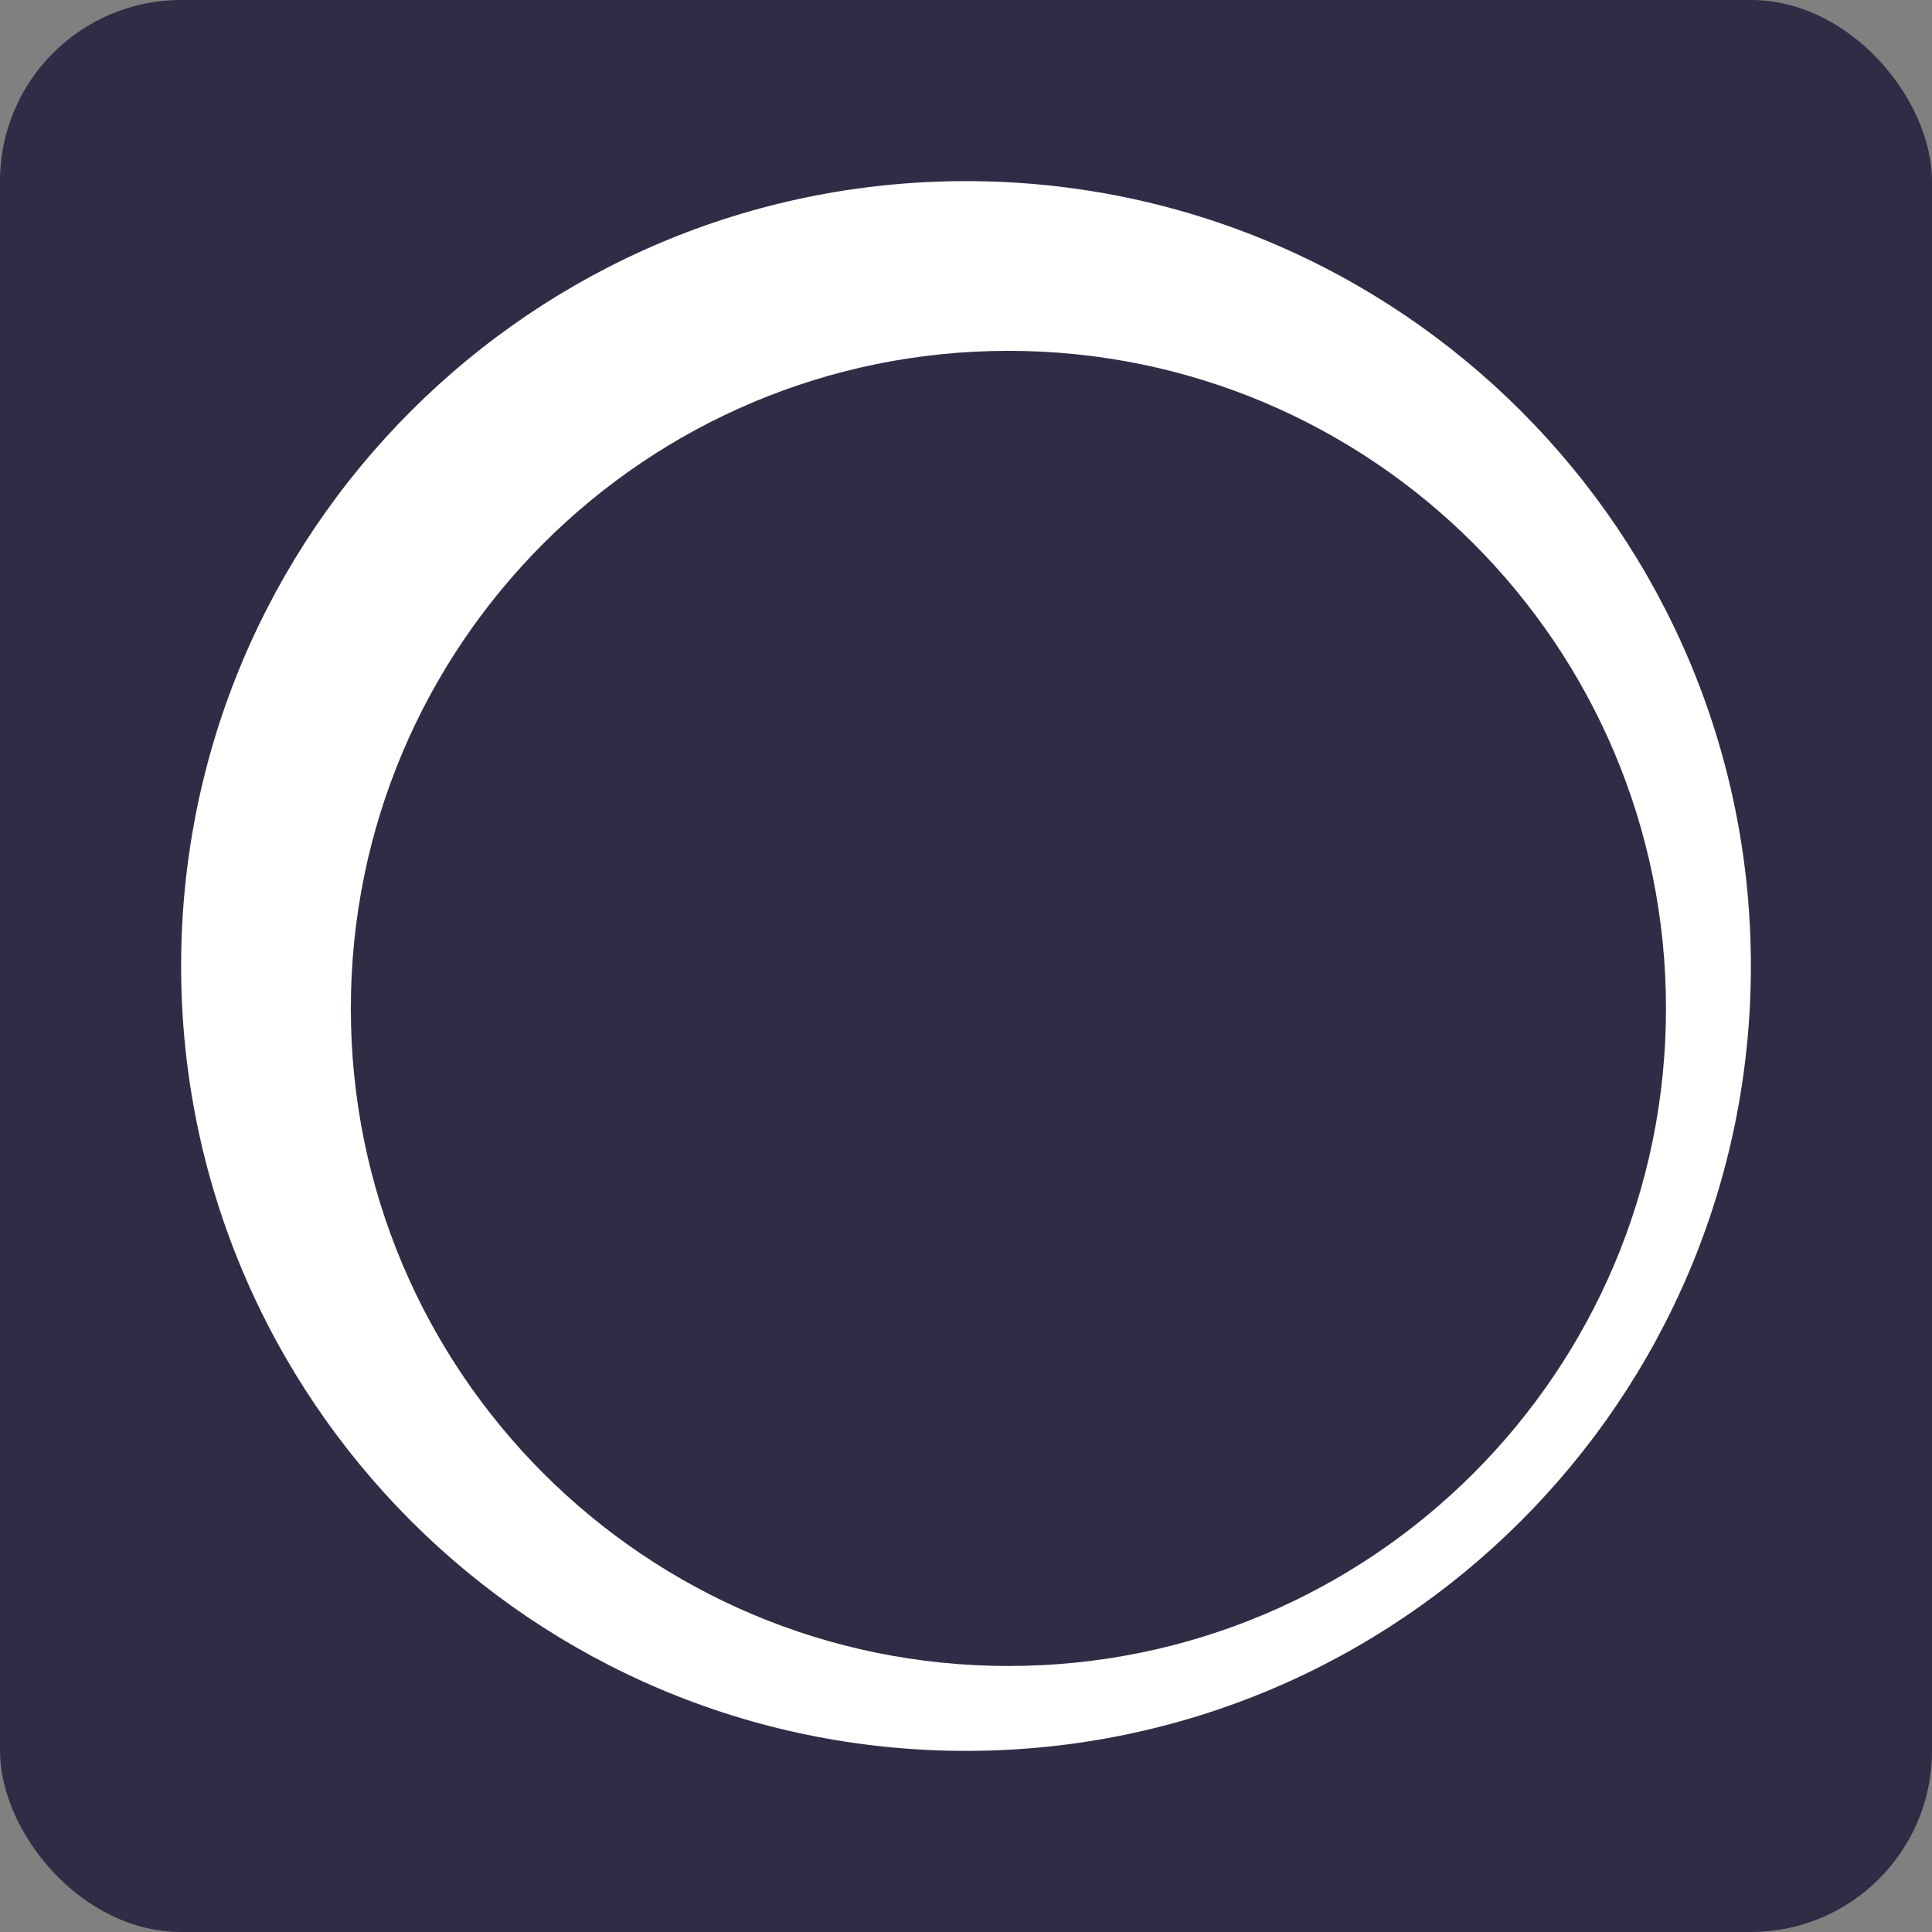
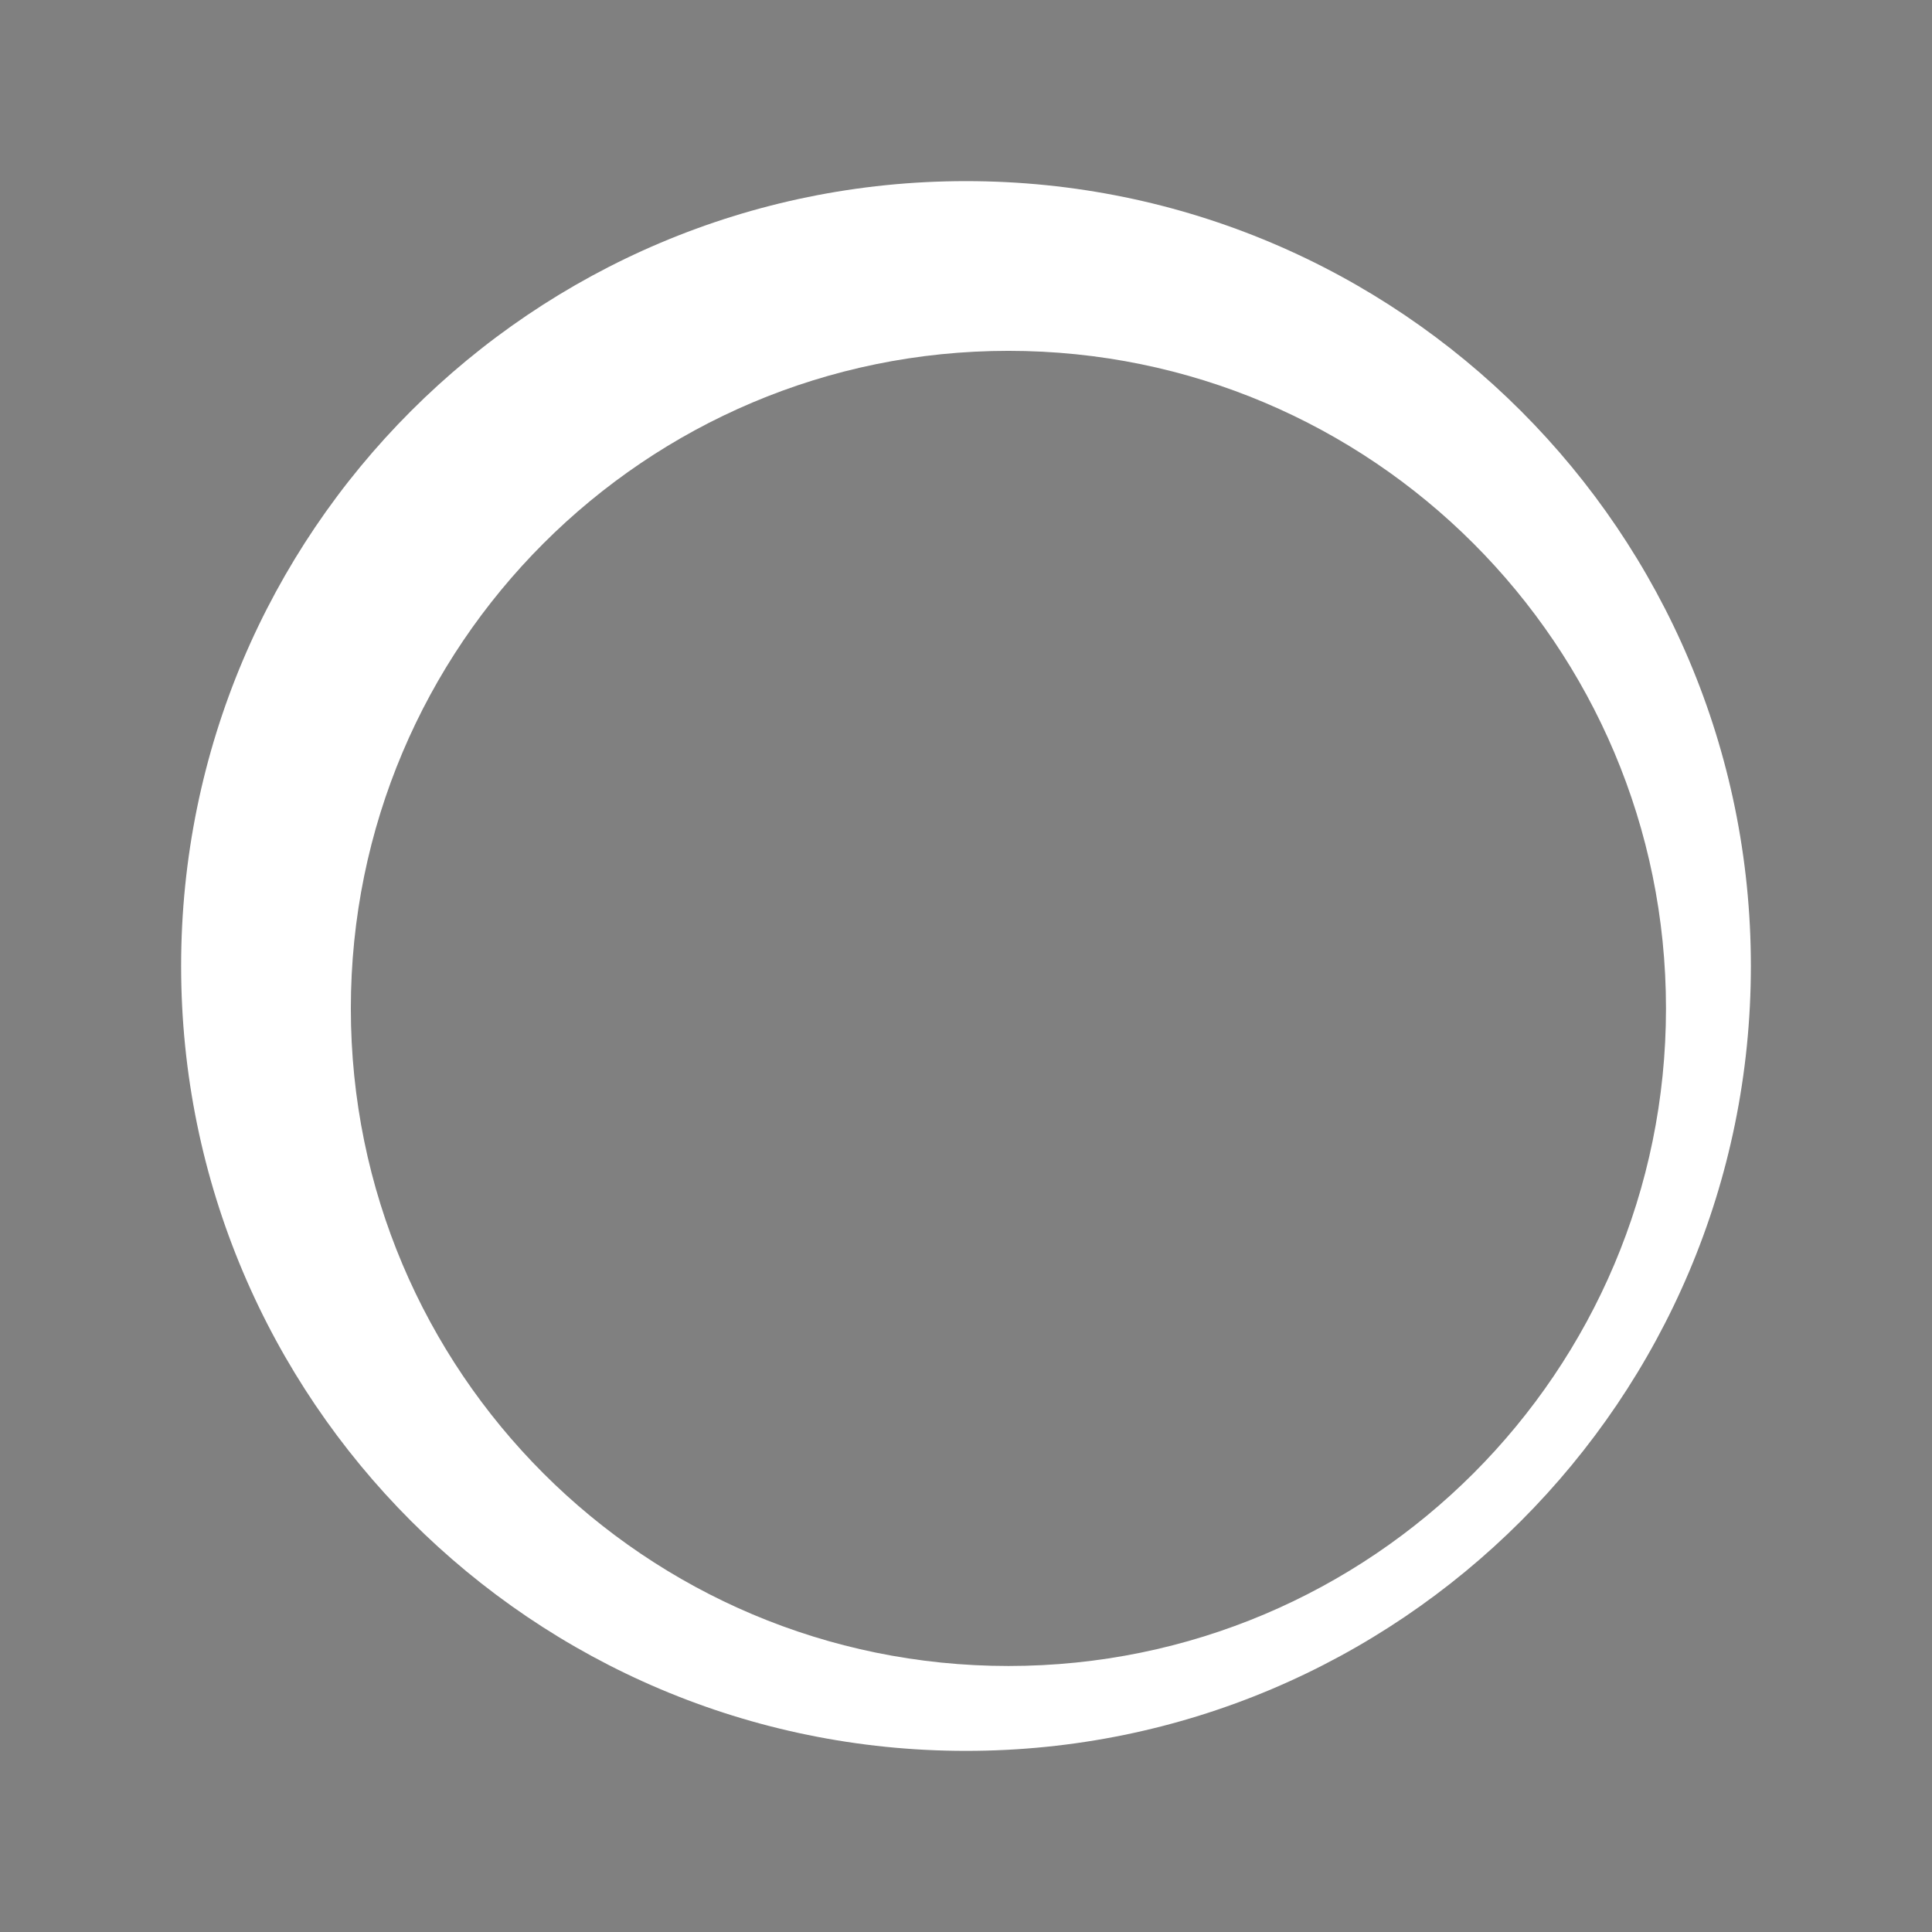
<svg xmlns="http://www.w3.org/2000/svg" width="32" height="32" viewBox="0 0 32 32" fill="none">
  <rect x="0" y="0" width="32" height="32" fill="#808080" stroke="none" />
-   <rect width="32" height="32" rx="3" fill="#2F2D45" />
  <path d="M16 3C23.179 3 29 8.82 29 16C29 23.179 23.179 29 16 29C8.82 29 3 23.179 3 16C3 8.82 8.82 3 16 3ZM16.703 5.811C10.687 5.811 5.811 10.687 5.811 16.703C5.811 22.718 10.687 27.594 16.703 27.594C22.718 27.594 27.594 22.718 27.594 16.703C27.594 10.687 22.718 5.811 16.703 5.811Z" fill="white" />
</svg>